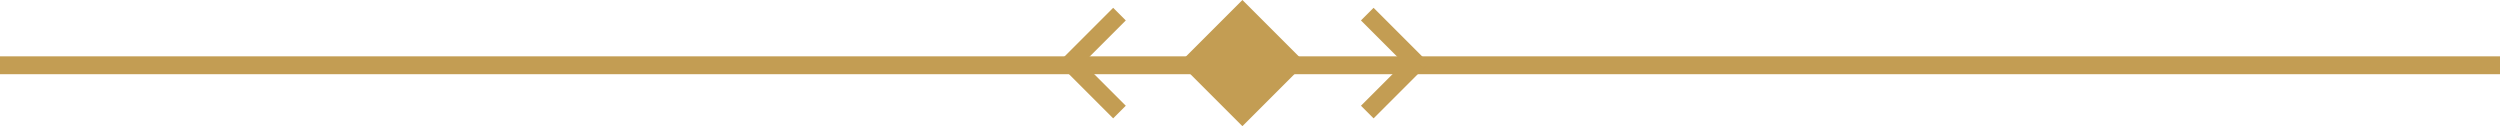
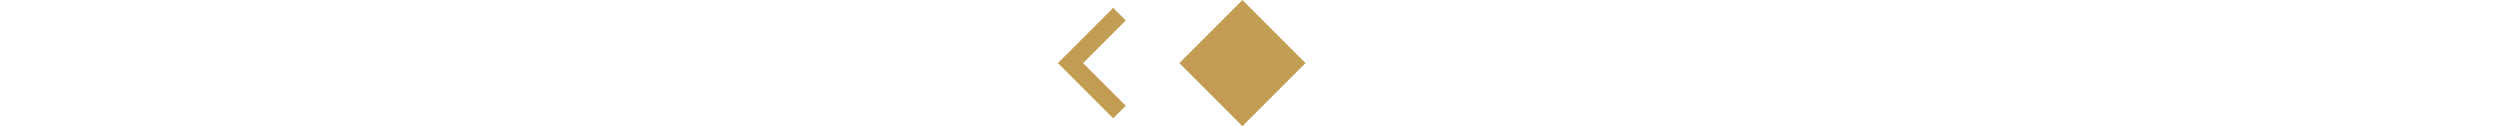
<svg xmlns="http://www.w3.org/2000/svg" width="140" height="7.066" viewBox="0 0 140 7.066">
  <g id="Group_670" data-name="Group 670" transform="translate(-890.196 -2036.967)">
-     <line id="Line_4" data-name="Line 4" x2="140" transform="translate(890.196 2040.622)" fill="none" stroke="#c39d53" stroke-width="1" />
    <rect id="Rectangle_32" data-name="Rectangle 32" width="4.996" height="4.996" transform="translate(956.238 2040.5) rotate(-45)" fill="#c39d53" />
    <path id="Path_44" data-name="Path 44" d="M950.715,2033.622l-2.742,2.742,2.742,2.742" transform="translate(2.172 4.136)" fill="none" stroke="#c39d53" stroke-width="1" />
-     <path id="Path_45" data-name="Path 45" d="M947.973,2033.622l2.742,2.742-2.742,2.742" transform="translate(18.79 4.136)" fill="none" stroke="#c39d53" stroke-width="1" />
  </g>
</svg>